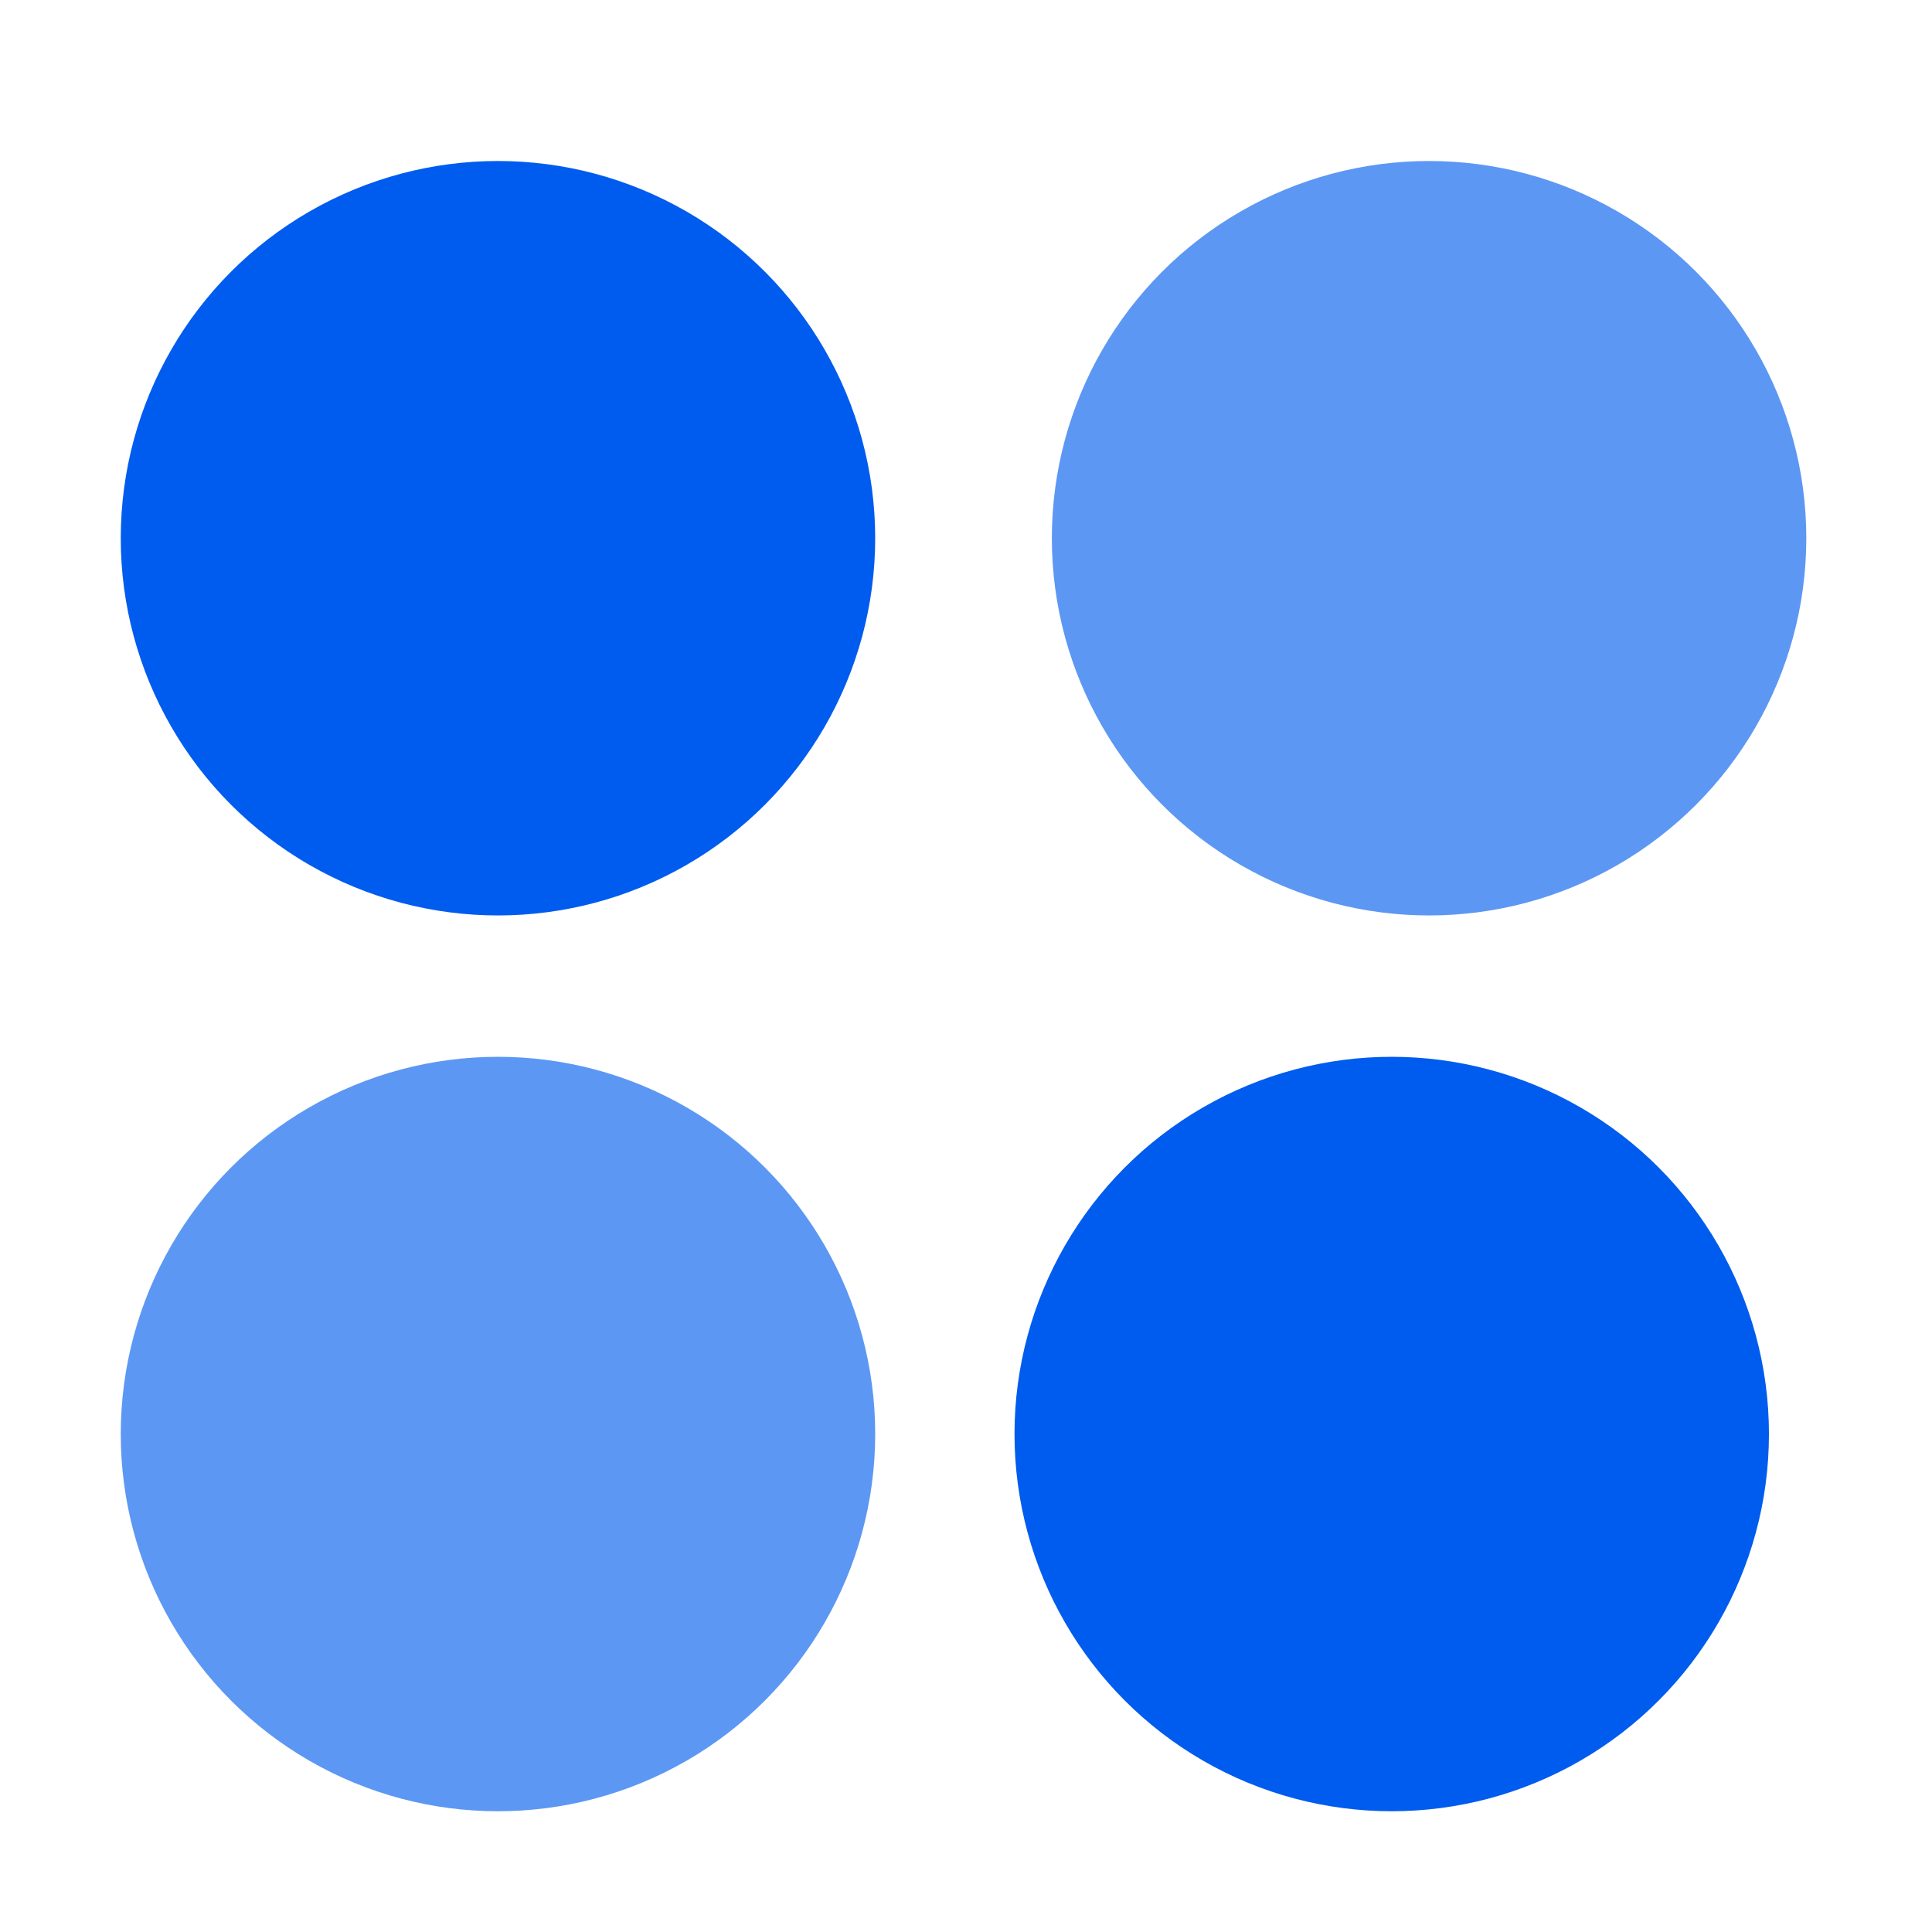
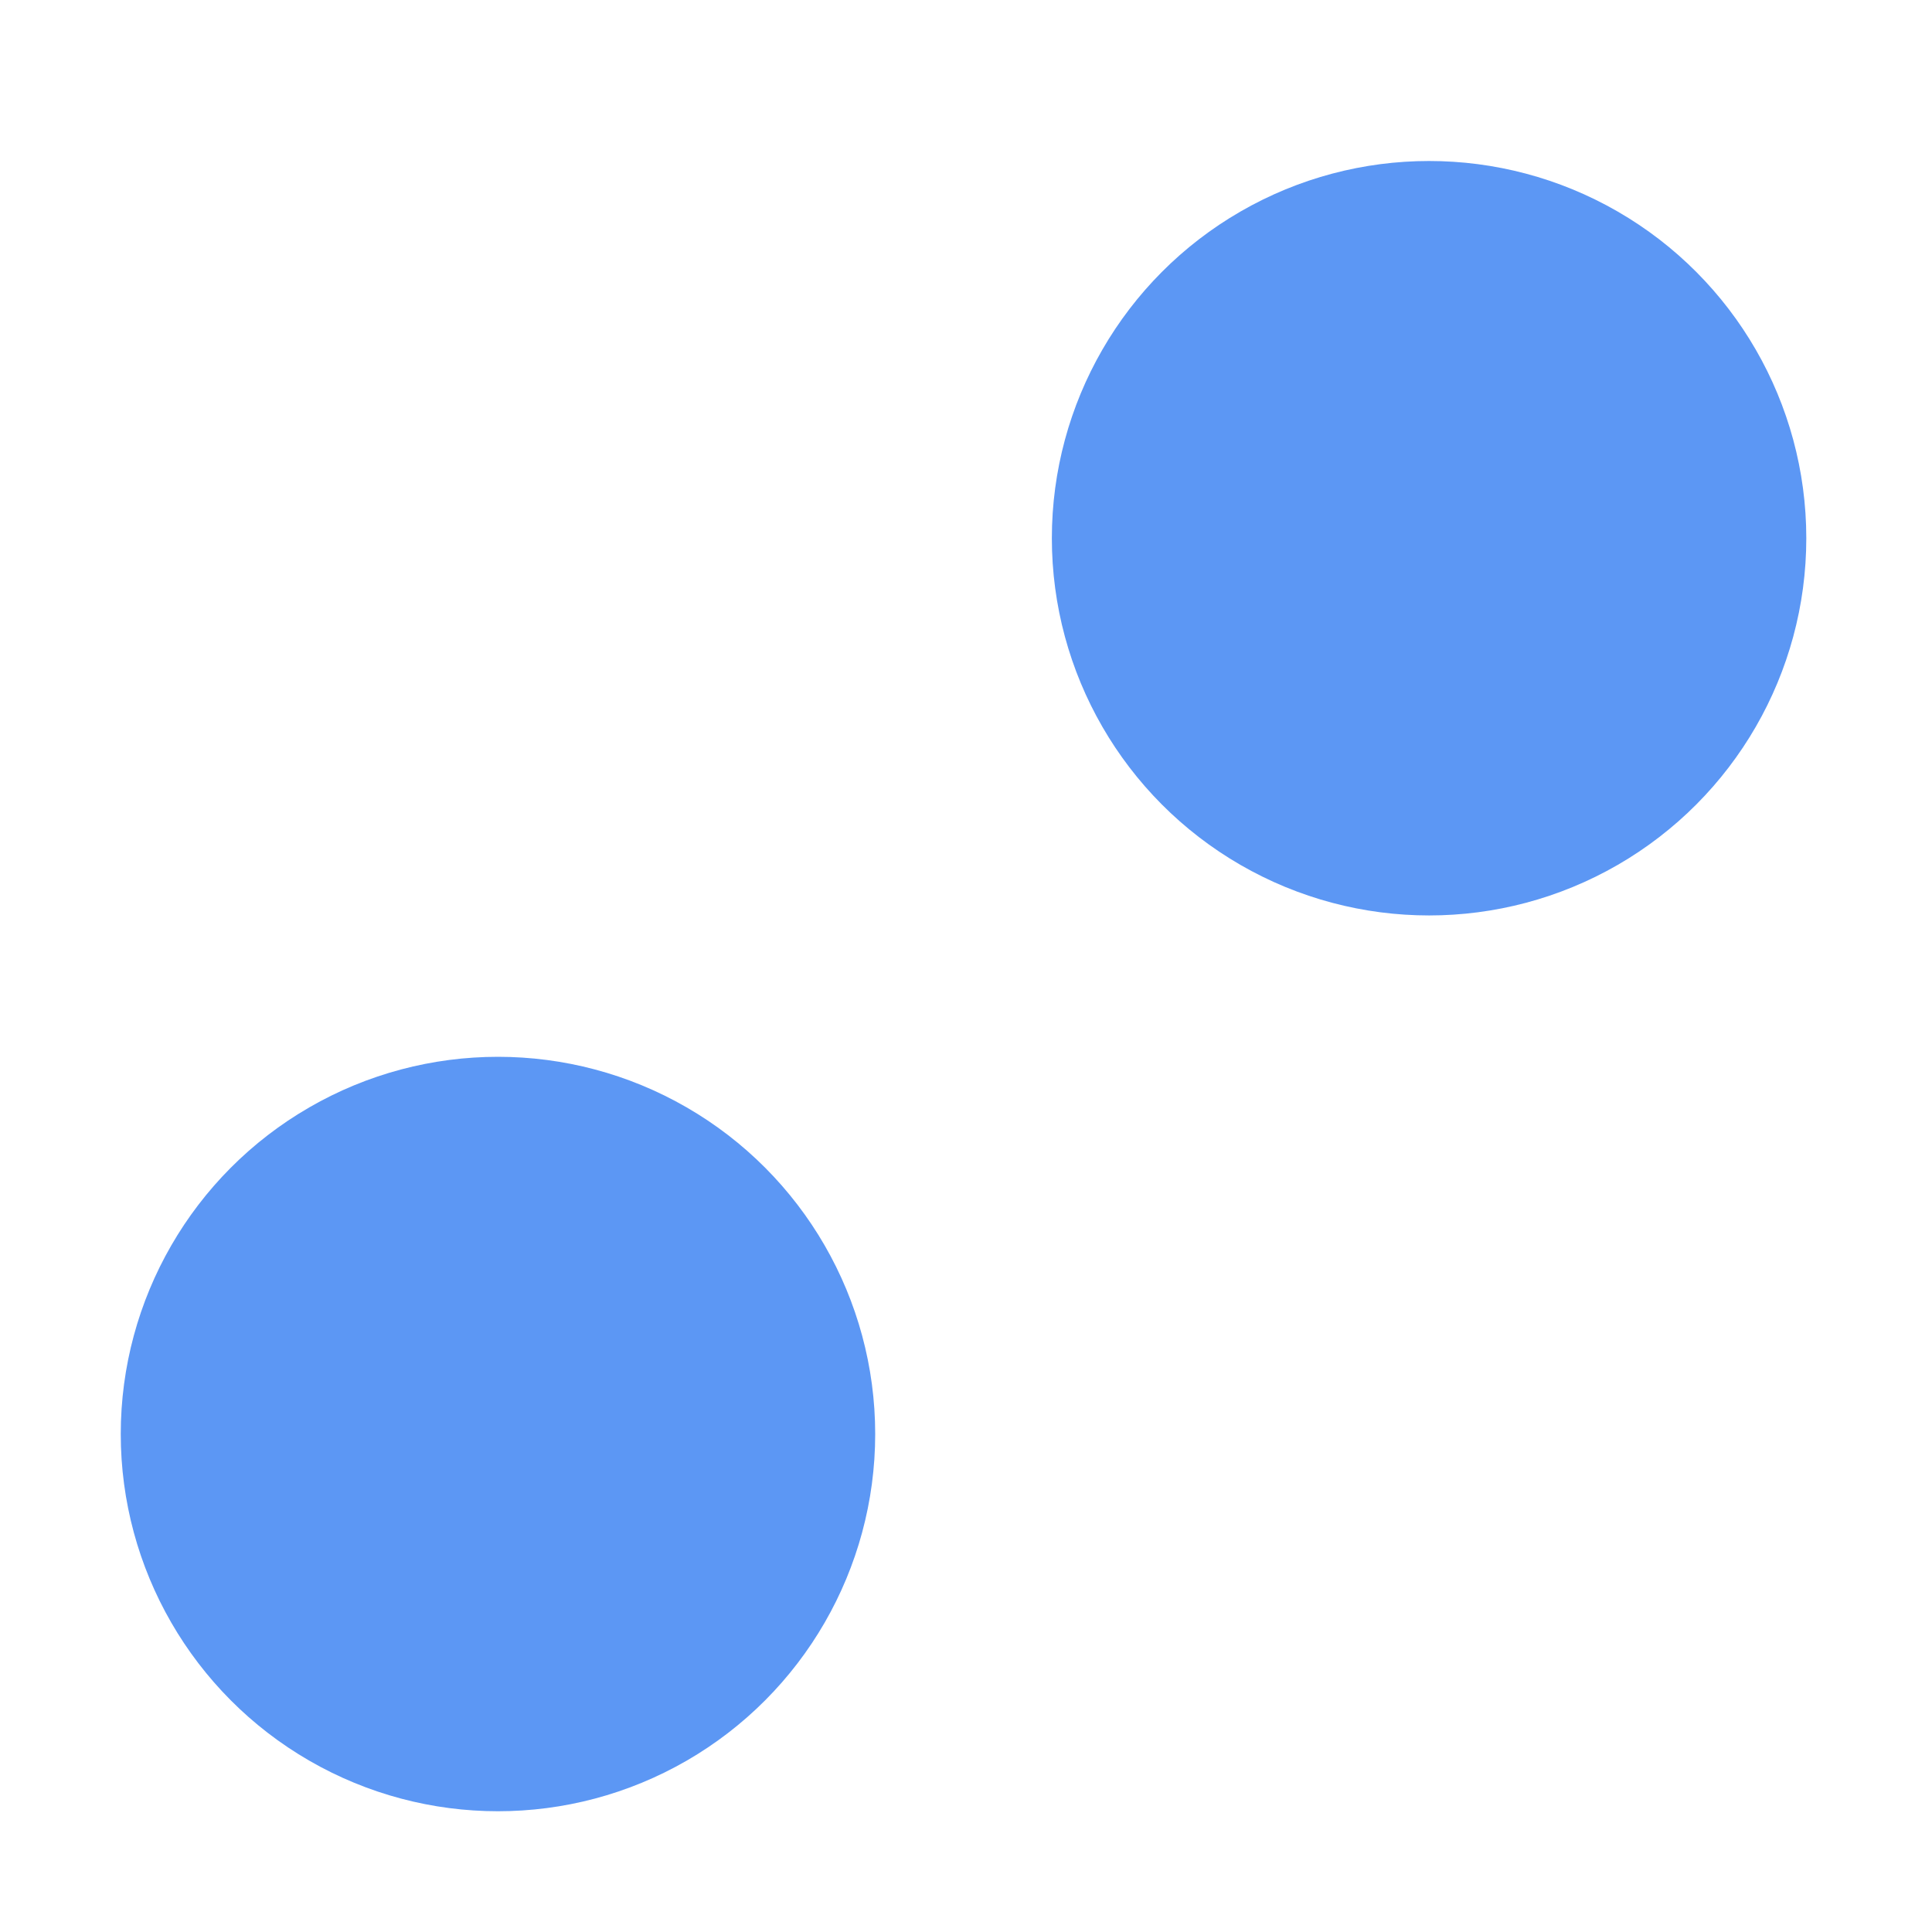
<svg xmlns="http://www.w3.org/2000/svg" width="48" height="48" viewBox="0 0 48 48" fill="none">
  <circle cx="12.372" cy="35.628" r="9.372" fill="#5C97F4" />
-   <circle cx="12.372" cy="13.372" r="9.372" fill="#005CEE" />
-   <circle cx="34.577" cy="35.628" r="9.372" fill="#005CEE" />
  <circle cx="35.505" cy="13.372" r="9.372" fill="#5C97F4" />
</svg>